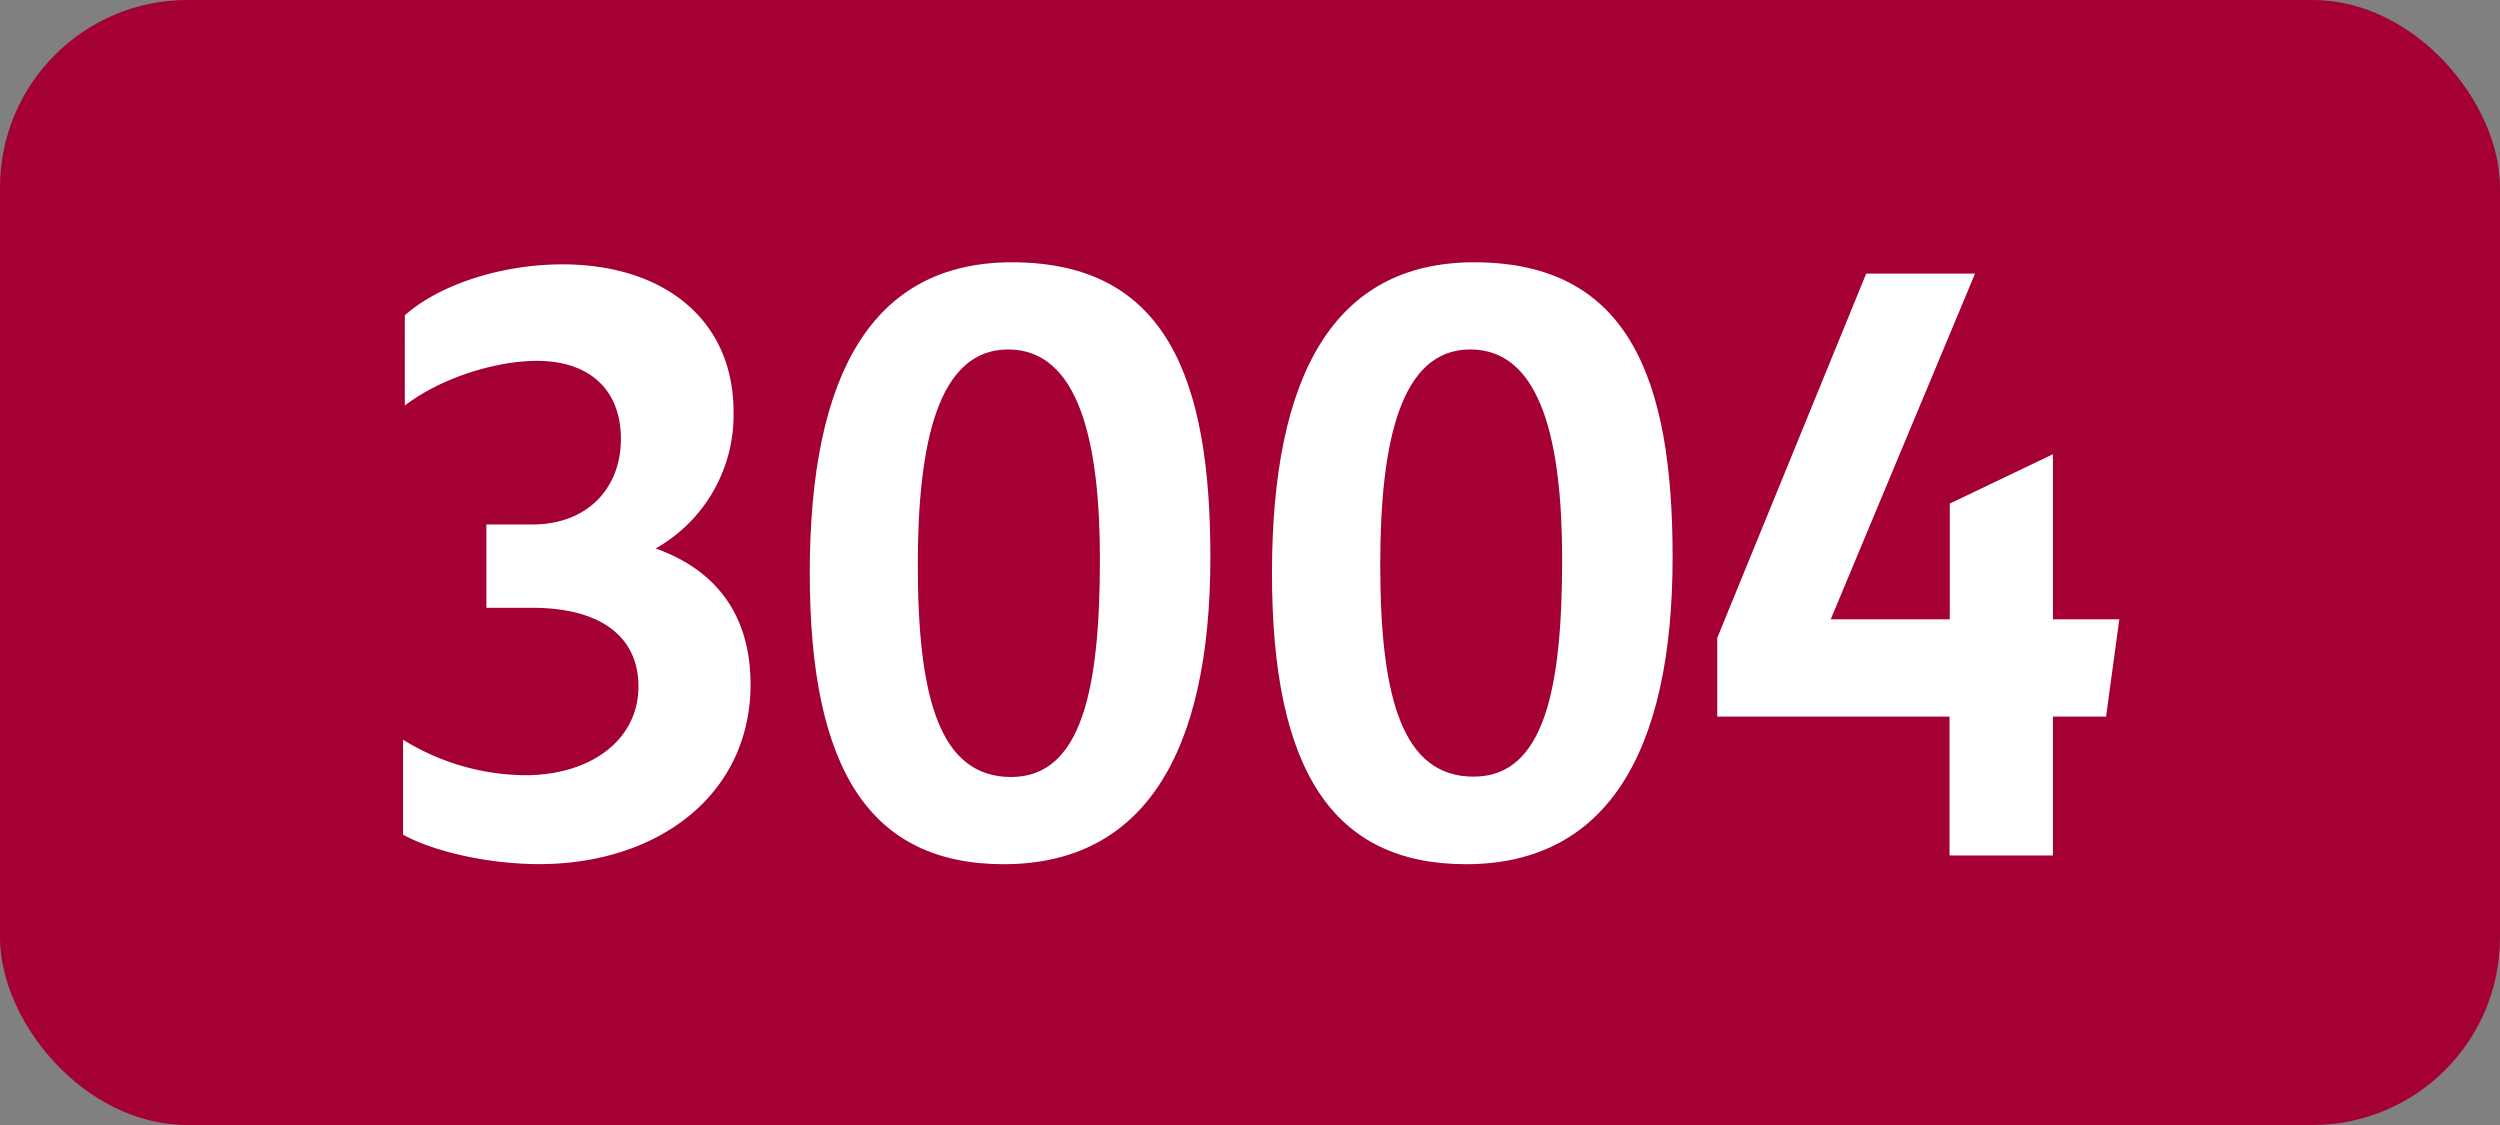
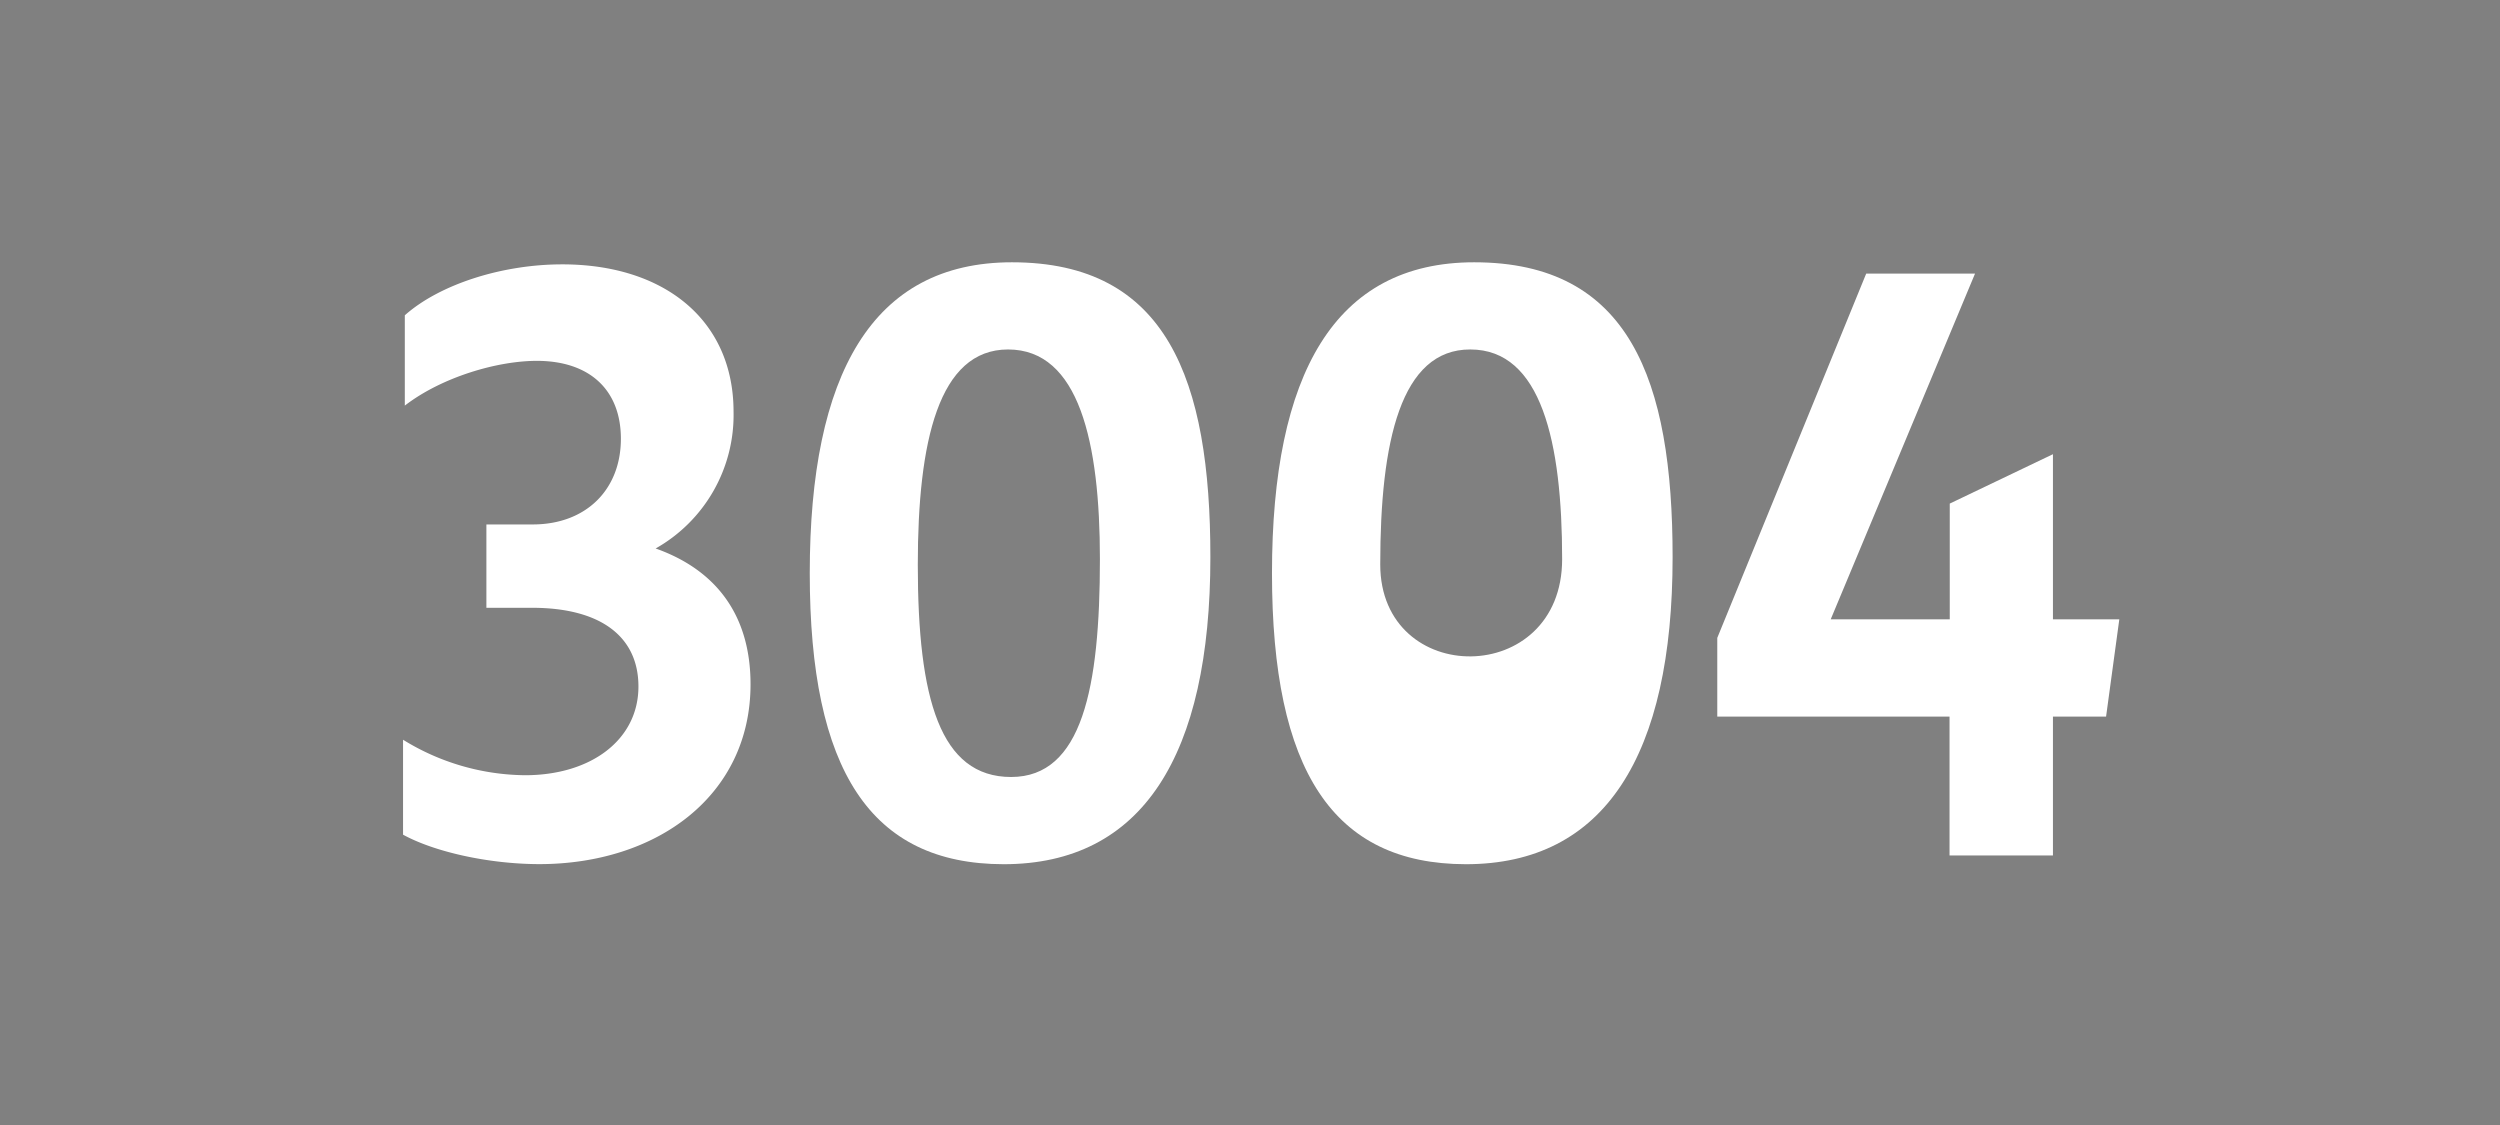
<svg xmlns="http://www.w3.org/2000/svg" viewBox="0 0 566.93 255.12">
  <rect x="0" y="0" width="566.93" height="255.12" fill="#808080" stroke="none" />
  <defs>
    <style>.cls-1{fill:#a50034;}.cls-2{fill:#fff;}</style>
  </defs>
  <g id="Calque_2" data-name="Calque 2">
    <g id="indices_de_ligne" data-name="indices de ligne">
-       <rect class="cls-1" width="566.93" height="255.12" rx="42.52" />
      <path class="cls-2" d="M91.4,189.28V167.75a53.47,53.47,0,0,0,27.65,8.05c15,0,25.73-8.05,25.73-20.12,0-11.2-8.4-17.85-24.15-17.85H110.3v-18.9h10.5c12.08,0,20-7.88,20-19.43,0-11-7-17.67-19.07-17.67-8.93,0-21.53,3.67-29.93,10.15V71.5c7.88-7,22-11.55,35.7-11.55,23.1,0,38.85,12.6,38.85,33.43a34.75,34.75,0,0,1-17.67,31c13.82,4.9,21.52,15.23,21.52,30.8,0,25.2-21.17,40.78-47.95,40.78C110.65,195.93,98.4,193.13,91.4,189.28Z" transform="translate(0)" />
      <path class="cls-2" d="M183.63,130c0-45.15,14.17-70.52,45.85-70.52,35.17,0,45,26.6,45,66.85,0,45-15.4,69.65-46.9,69.65C197.45,195.93,183.63,174.75,183.63,130Zm65.8-3.15c0-26.6-4.73-47.6-20.83-47.6-15.75,0-20.47,20.83-20.47,48.83,0,30.45,5.07,48.12,21.17,48.12S249.43,156,249.43,126.8Z" transform="translate(0)" />
-       <path class="cls-2" d="M288.45,130c0-45.15,14.18-70.52,45.85-70.52,35.18,0,45,26.6,45,66.85,0,45-15.4,69.65-46.9,69.65C302.28,195.93,288.45,174.75,288.45,130Zm65.8-3.15c0-26.6-4.72-47.6-20.82-47.6C317.68,79.2,313,100,313,128c0,30.45,5.08,48.12,21.18,48.12S354.25,156,354.25,126.8Z" transform="translate(0)" />
+       <path class="cls-2" d="M288.45,130c0-45.15,14.18-70.52,45.85-70.52,35.18,0,45,26.6,45,66.85,0,45-15.4,69.65-46.9,69.65C302.28,195.93,288.45,174.75,288.45,130Zm65.8-3.15c0-26.6-4.72-47.6-20.82-47.6C317.68,79.2,313,100,313,128S354.25,156,354.25,126.8Z" transform="translate(0)" />
      <path class="cls-2" d="M442.1,162.5H389.43V144.65l33.77-82.6h24.68l-32.73,78.4h27V114.2L465.55,103v37.45H480.6l-3,22.05H465.55V194H442.1Z" transform="translate(0)" />
    </g>
  </g>
</svg>